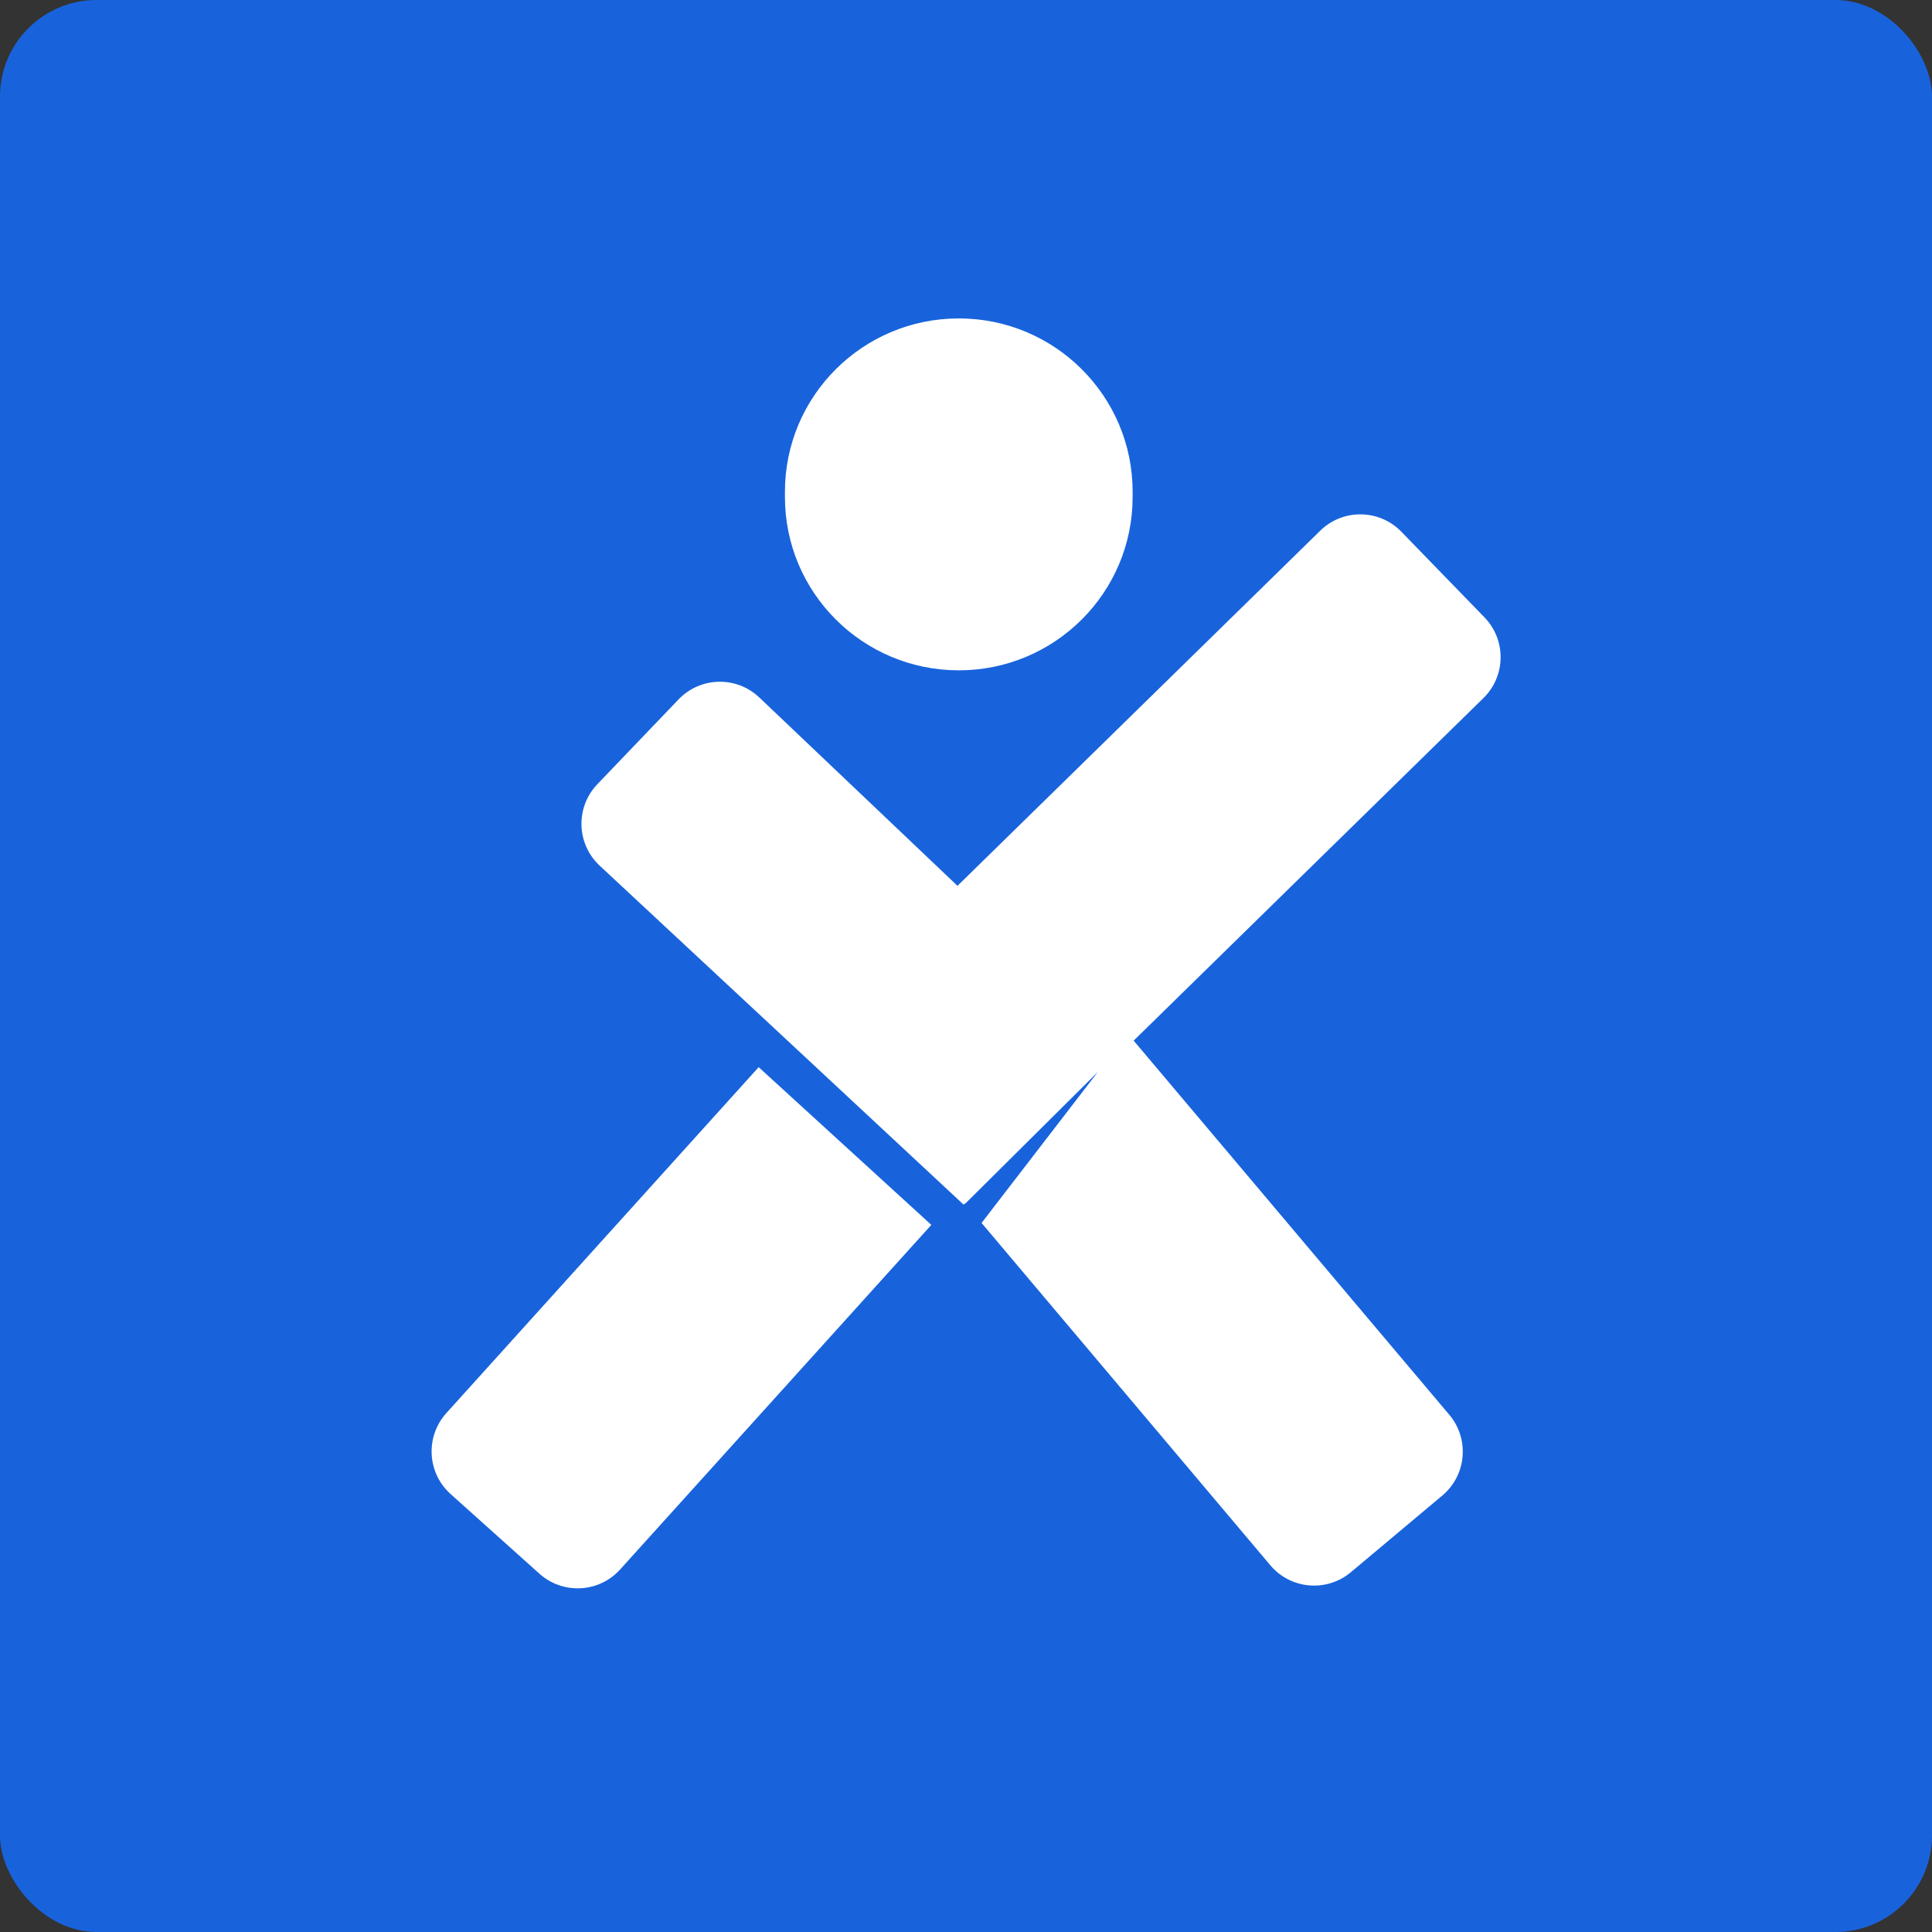
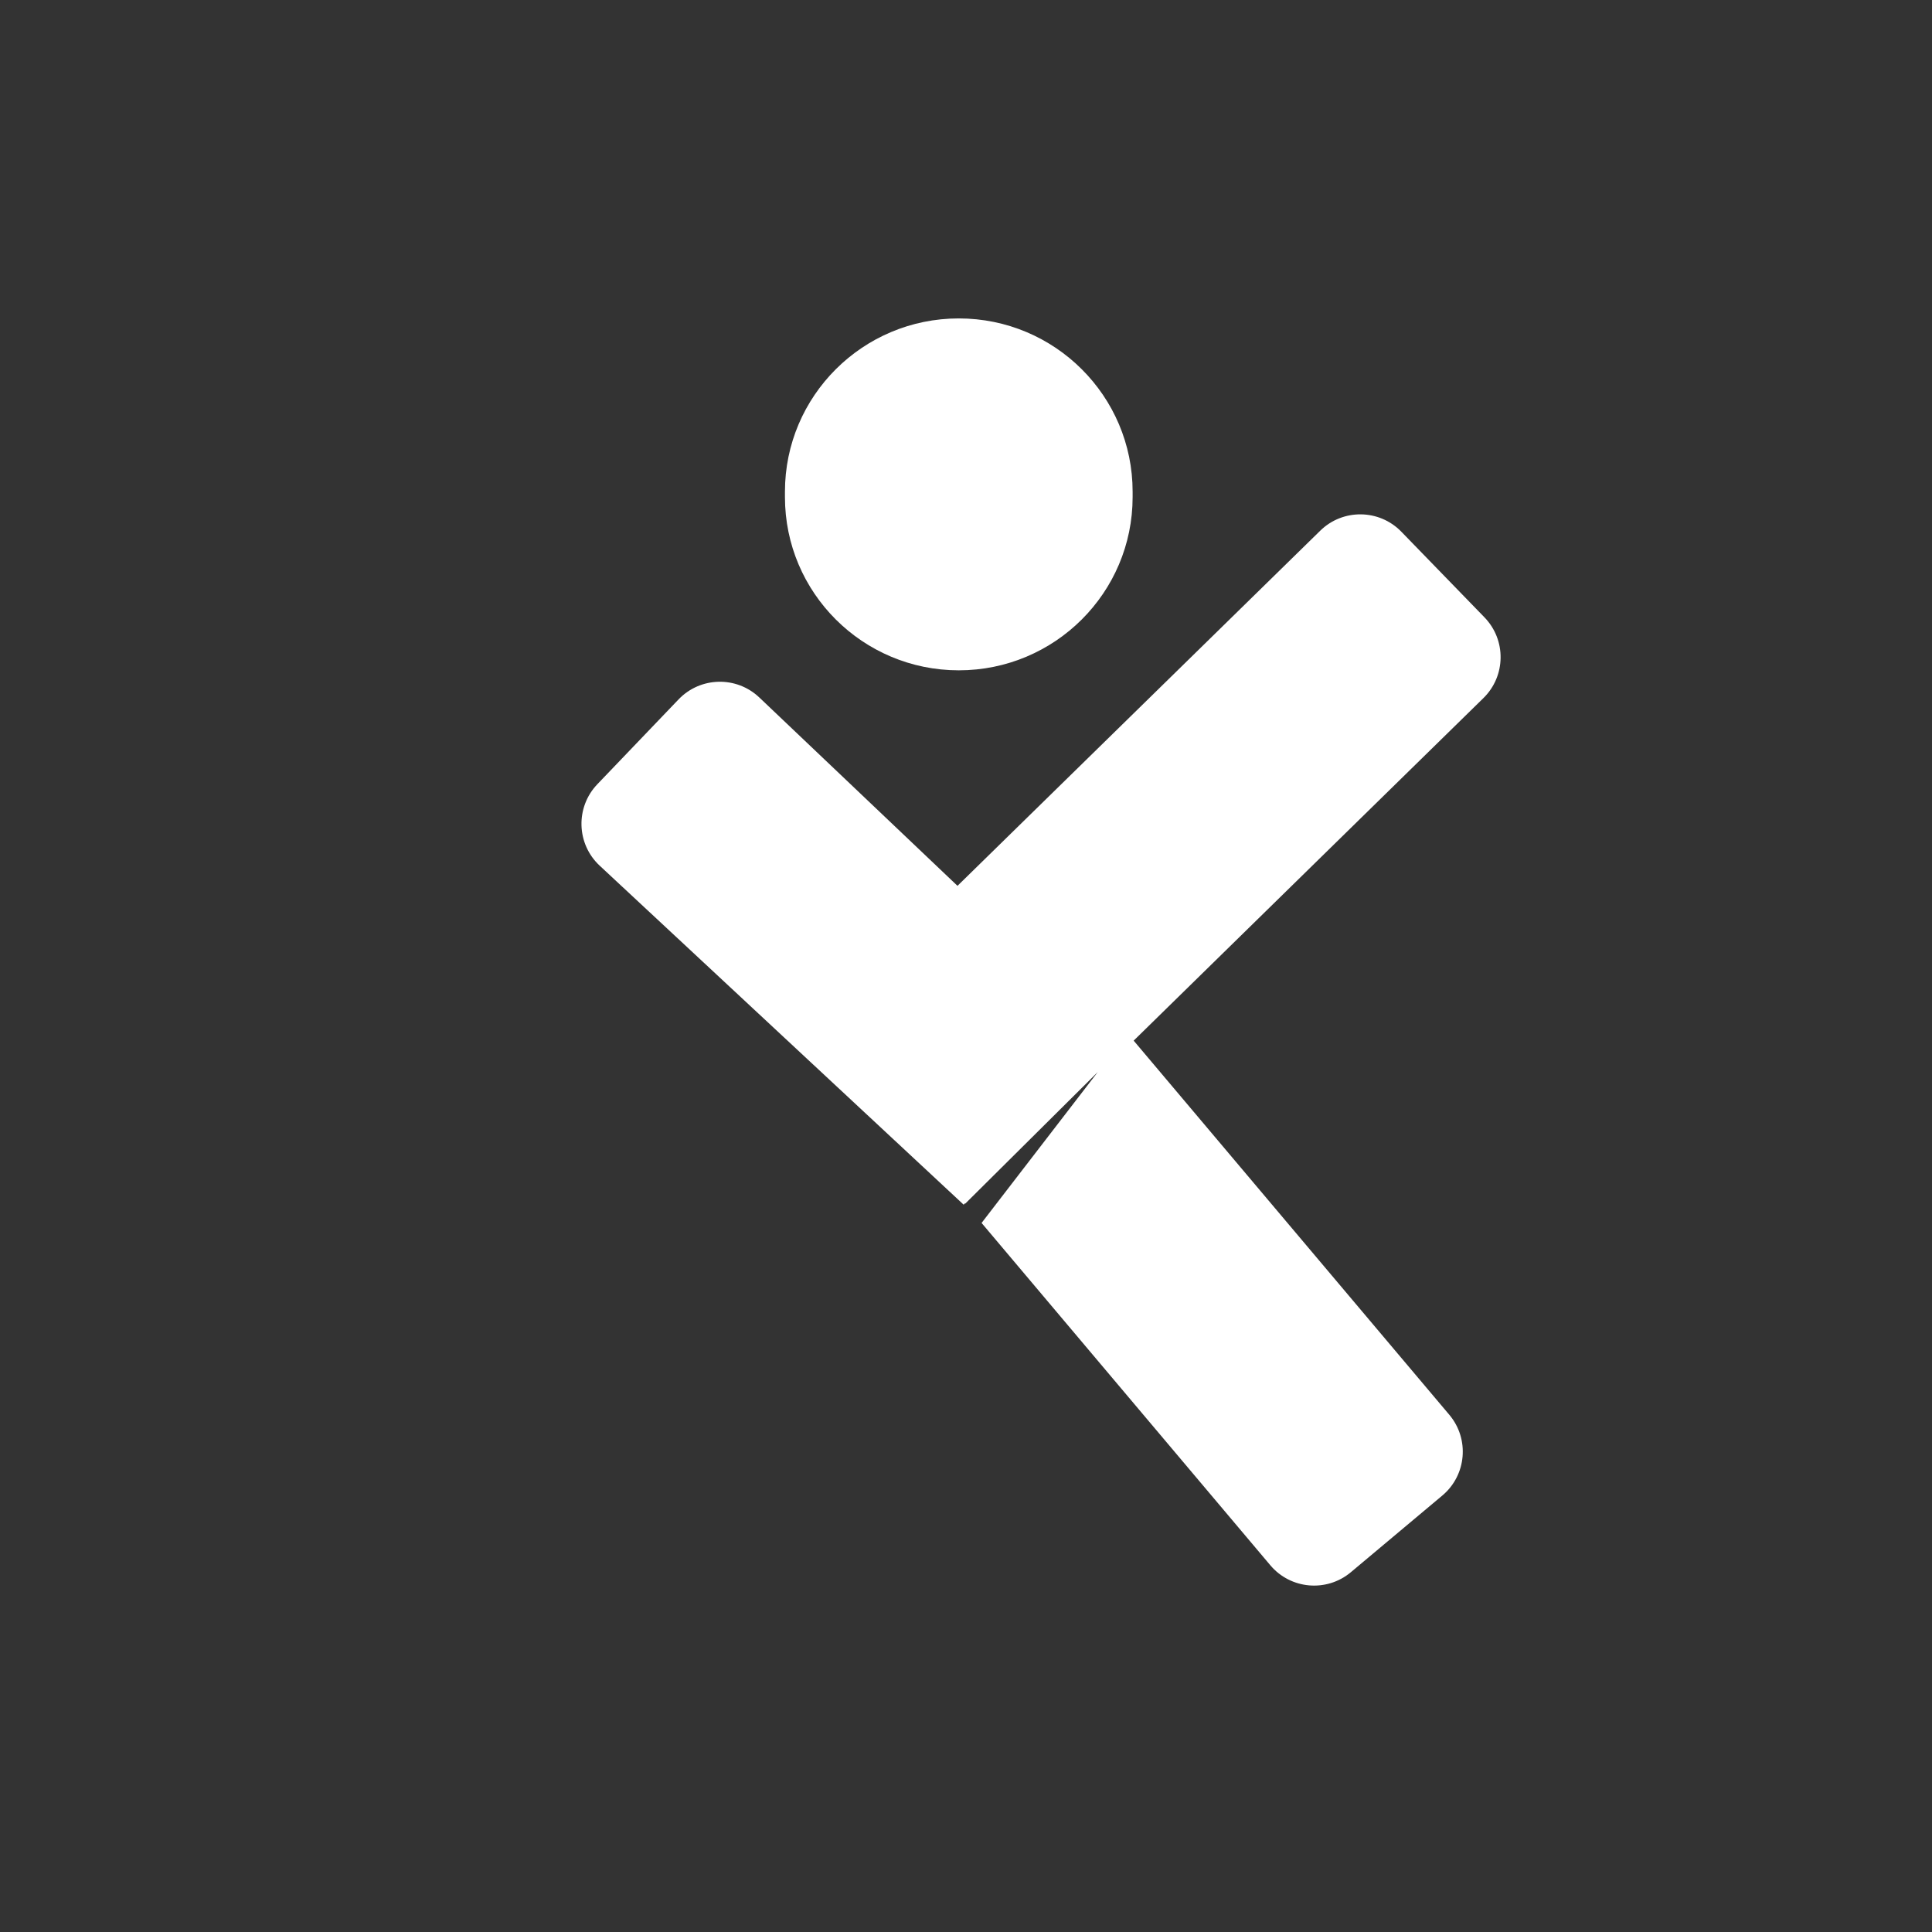
<svg xmlns="http://www.w3.org/2000/svg" width="1080" height="1080" viewBox="0 0 1080 1080" fill="none">
  <rect x="0" y="0" width="1080" height="1080" fill="#333333" stroke="none" />
-   <rect width="1080" height="1080" rx="54" fill="#1863DC" />
-   <path d="M535.967 374.712C589.627 374.712 633.143 331.336 633.143 277.851V274.861C633.143 221.375 589.627 178 535.967 178C482.307 178 438.79 221.375 438.79 274.861V277.851C438.79 331.336 482.307 374.712 535.967 374.712Z" fill="white" />
-   <path d="M249.516 789.928C237.645 803.077 238.715 823.369 251.904 835.196L301.546 879.712C314.671 891.481 334.842 890.419 346.658 877.336L520.621 684.72L424.099 596.556L249.516 789.928Z" fill="white" />
+   <path d="M535.967 374.712C589.627 374.712 633.143 331.336 633.143 277.851V274.861C633.143 221.375 589.627 178 535.967 178C482.307 178 438.79 221.375 438.79 274.861V277.851C438.79 331.336 482.307 374.712 535.967 374.712" fill="white" />
  <path d="M829.241 390.233C841.827 377.906 842.082 357.724 829.811 345.083L783.369 297.239C771.023 284.519 750.688 284.26 738.022 296.661L535.241 495.187L424.475 389.908C411.698 377.764 391.505 378.24 379.315 390.973L333.93 438.379C321.589 451.269 322.176 471.762 335.234 483.925L538.677 673.419L539.441 672.658L539.604 672.821L613.659 599.278L548.711 683.637L710.116 874.987C721.486 888.467 741.62 890.207 755.134 878.878L806.262 836.017C819.836 824.638 821.584 804.397 810.163 790.859L633.727 581.721L829.241 390.233Z" fill="white" />
</svg>